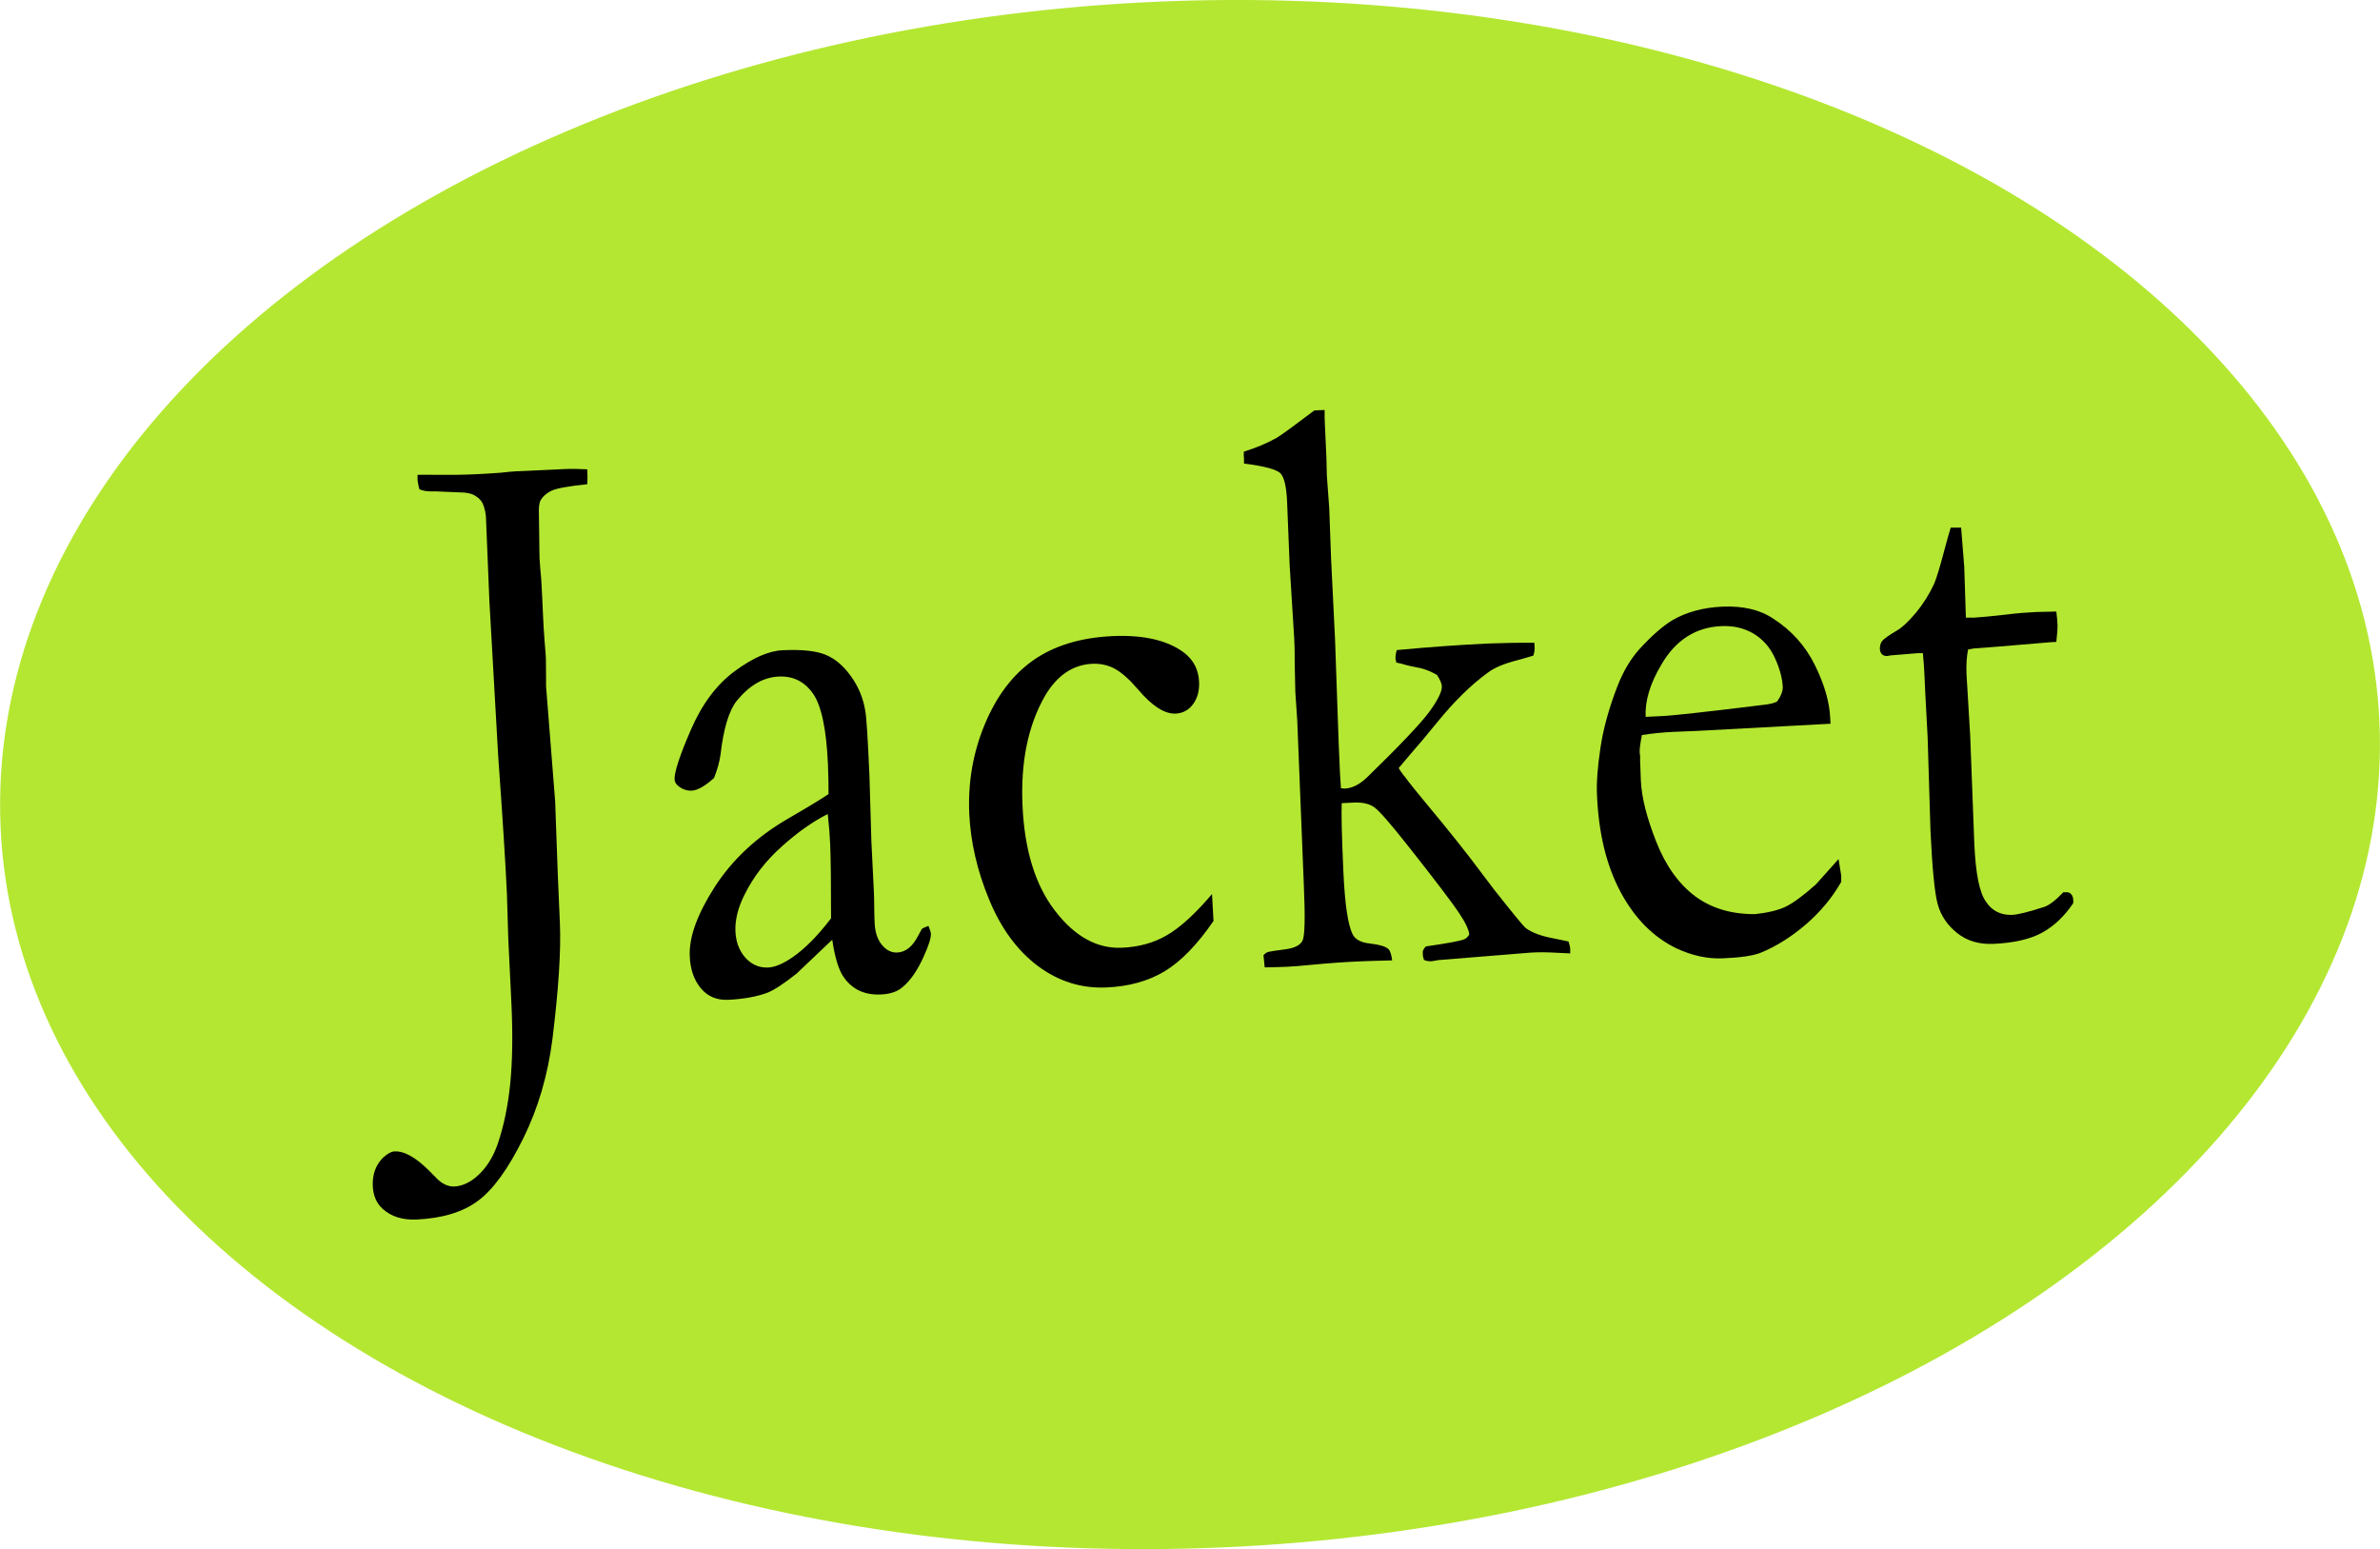
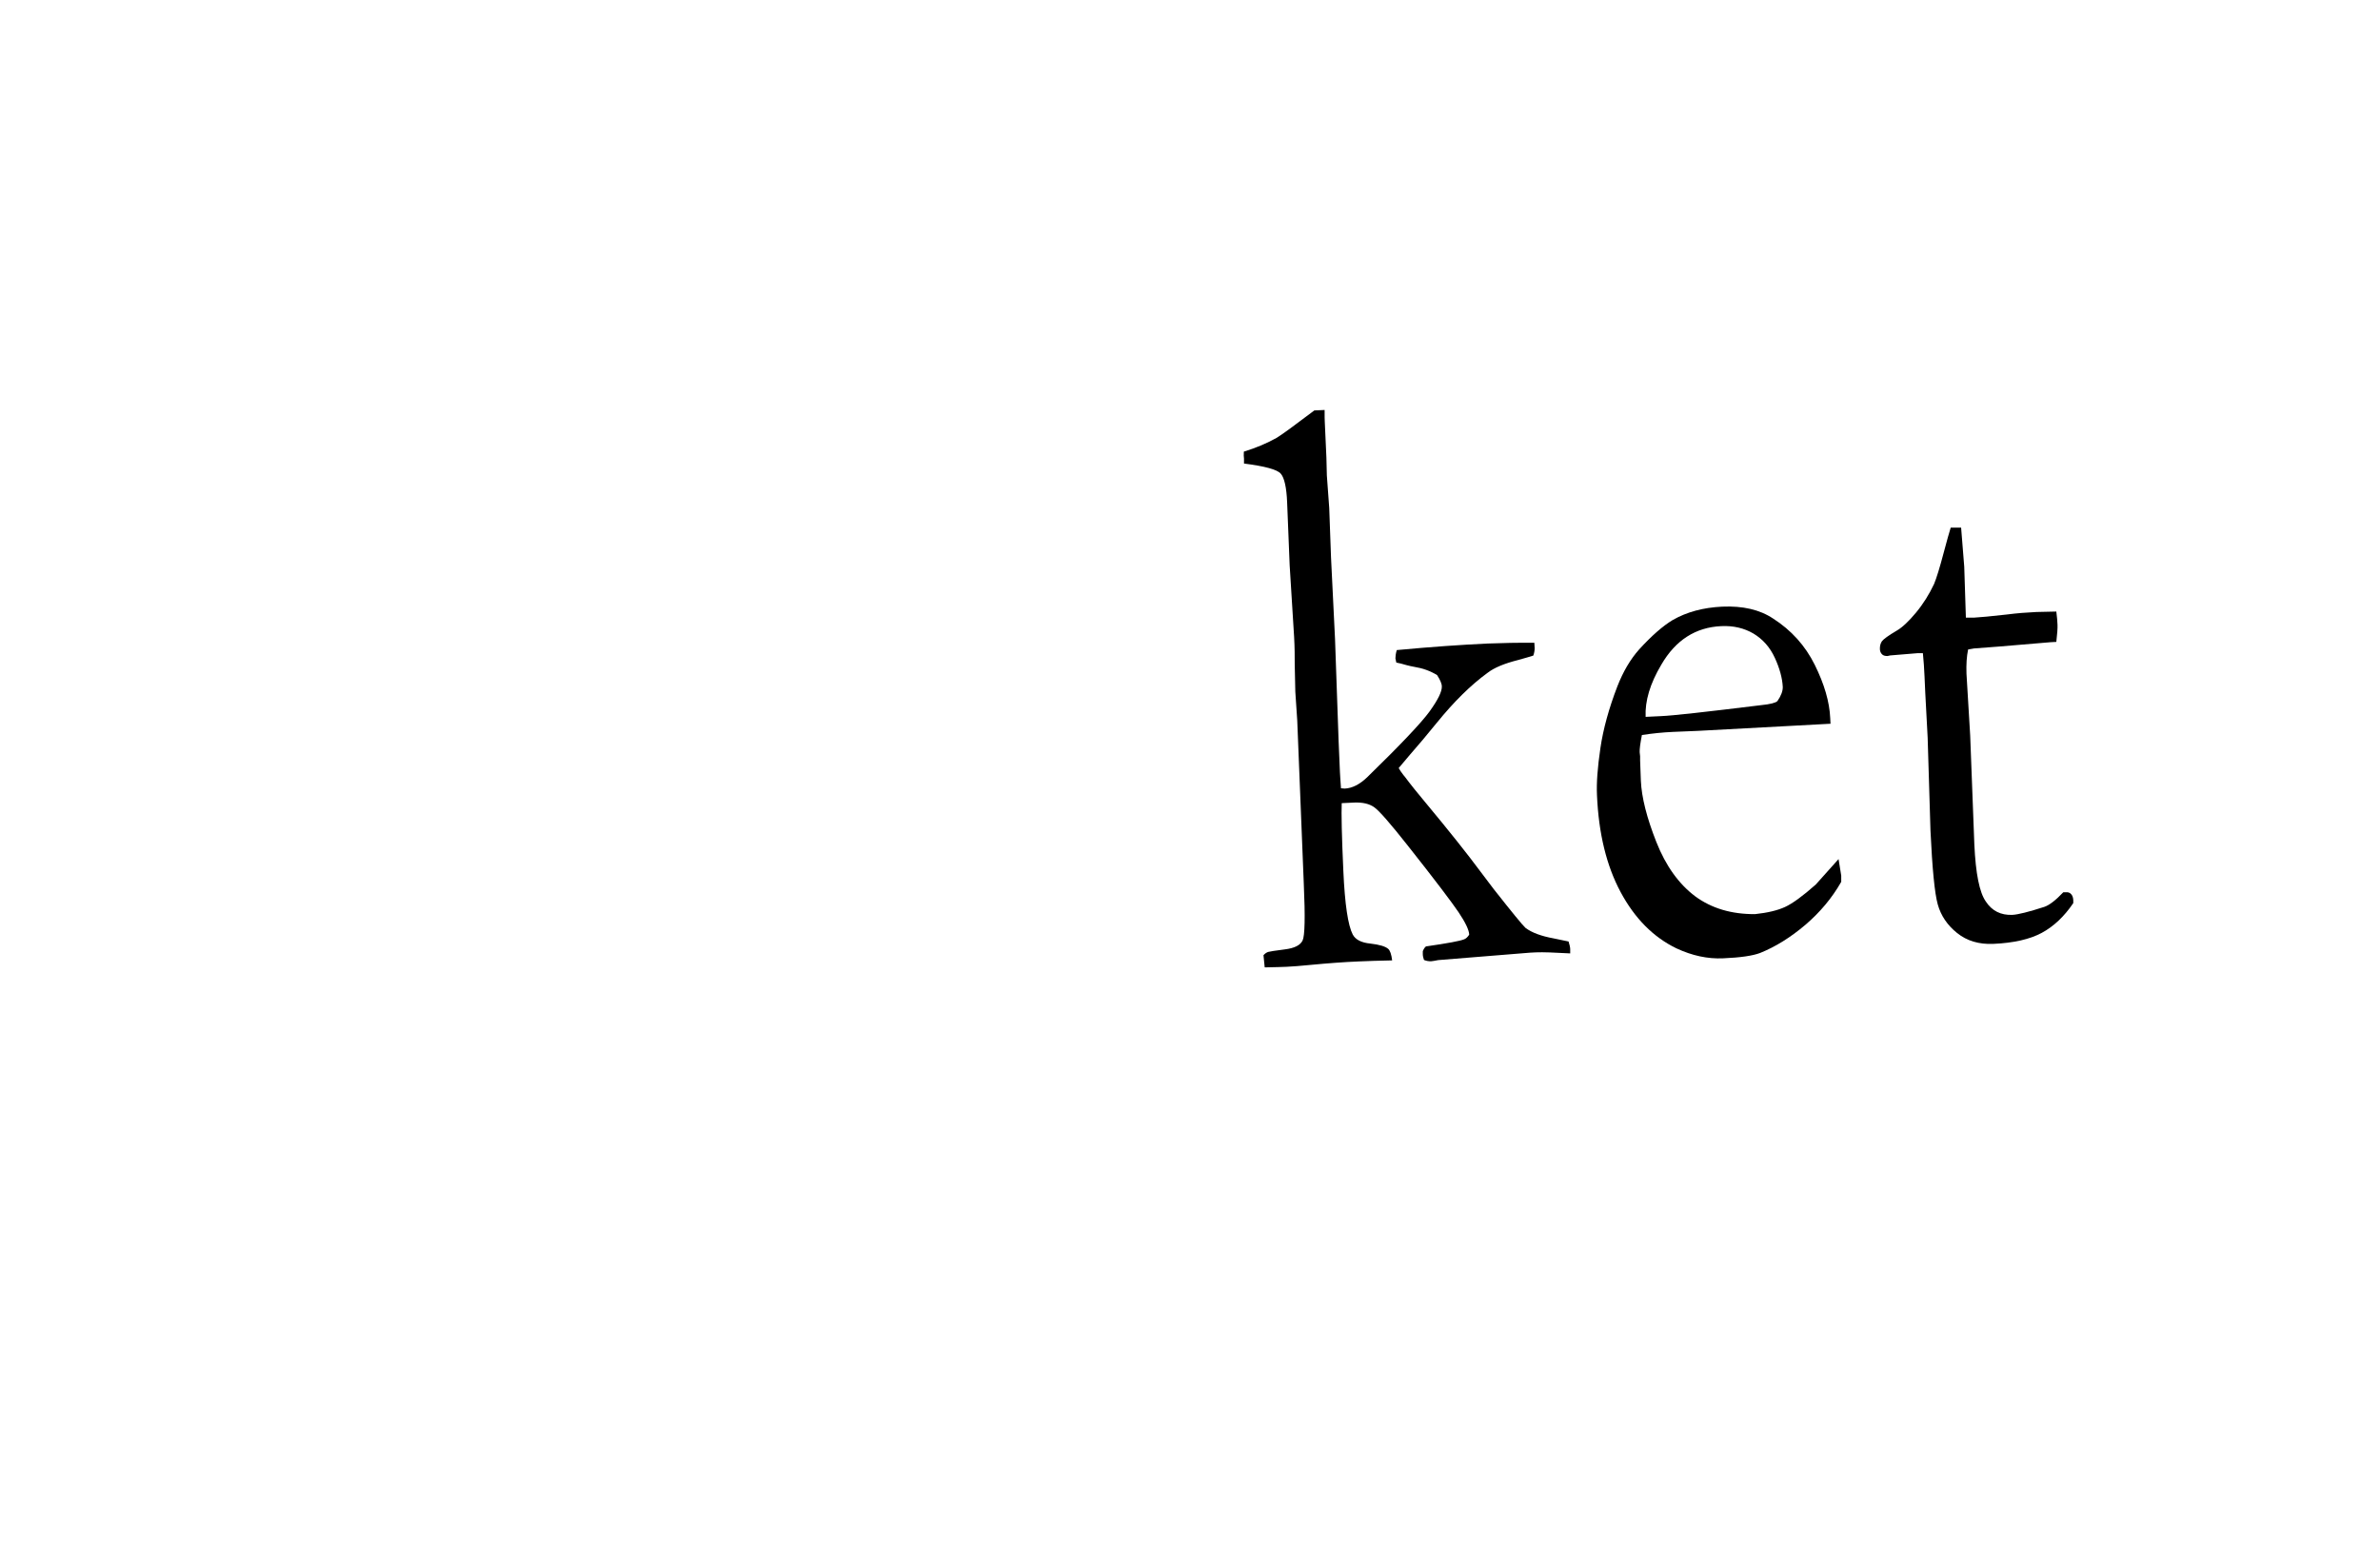
<svg xmlns="http://www.w3.org/2000/svg" id="_レイヤー_2" data-name="レイヤー 2" viewBox="0 0 160 104.14">
  <defs>
    <style>
      .cls-1 {
        fill: #b4e732;
      }
    </style>
  </defs>
  <g id="_デザイン" data-name="デザイン">
    <g>
-       <ellipse class="cls-1" cx="80" cy="52.07" rx="80.04" ry="52" transform="translate(-2.22 3.58) rotate(-2.53)" />
      <g>
-         <path d="M25.78,77.8c.27-.25.52-.39.74-.4.68-.03,1.48.43,2.4,1.37.16.16.27.28.35.35l.12.13c.37.35.75.52,1.14.51.56-.02,1.12-.29,1.66-.8.54-.51.97-1.2,1.27-2.06.41-1.21.69-2.56.84-4.05.15-1.49.18-3.29.08-5.41l-.21-4.34-.09-2.98c-.09-2.02-.29-5.13-.59-9.33l-.59-10.39-.22-5.37c0-.48-.09-.9-.26-1.24-.1-.18-.26-.34-.5-.48-.24-.14-.57-.21-1-.21l-1.65-.07c-.52.02-.88-.03-1.08-.15-.07-.27-.11-.49-.12-.63v-.33c.33-.01.73-.01,1.21,0,.92.01,1.82,0,2.7-.04.42-.02.96-.05,1.65-.1.52-.06.88-.09,1.09-.1l3.27-.15c.46-.02.96-.01,1.49.02.02.43.02.76,0,1-1.27.13-2.08.28-2.41.44-.33.16-.58.38-.73.65-.1.17-.13.5-.11.98l.04,2.9.05.69c.04.33.09.97.13,1.92l.05,1.11c.03.65.06,1.22.1,1.72.06.74.1,1.18.1,1.33,0,.17.01.6.01,1.31,0,.21,0,.38,0,.53l.61,7.72.18,4.98.14,3.22c.08,1.85-.09,4.45-.5,7.79-.31,2.43-.96,4.65-1.96,6.68-1,2.02-2,3.42-3.03,4.19-1.02.77-2.41,1.19-4.16,1.27-.93.04-1.7-.2-2.28-.73-.4-.37-.62-.88-.65-1.53-.03-.78.2-1.42.72-1.93Z" />
-         <path d="M62.42,62.25c.1.24.15.41.16.52.01.28-.14.78-.47,1.5-.42.95-.9,1.65-1.45,2.1-.34.29-.83.46-1.45.48-1.07.05-1.89-.33-2.46-1.12-.35-.47-.62-1.32-.8-2.56l-2.4,2.28c-.85.67-1.5,1.1-1.95,1.28-.73.27-1.62.43-2.65.48-.76.03-1.37-.22-1.83-.77-.46-.55-.71-1.26-.75-2.15-.06-1.28.5-2.83,1.68-4.67,1.18-1.83,2.82-3.37,4.93-4.59,1.48-.86,2.39-1.42,2.72-1.65,0-.61-.01-1.28-.04-2-.1-2.35-.44-3.94-1-4.75-.57-.81-1.34-1.2-2.32-1.15-1.03.05-1.96.59-2.81,1.63-.52.65-.89,1.86-1.09,3.61-.07.49-.21,1.01-.44,1.58-.61.55-1.11.83-1.5.85-.33.01-.63-.09-.91-.32-.15-.12-.23-.27-.24-.44-.02-.48.34-1.59,1.09-3.32.75-1.73,1.73-3.05,2.95-3.95s2.29-1.37,3.23-1.41c1.28-.06,2.23.04,2.87.3.64.26,1.21.74,1.71,1.44.51.7.83,1.48.97,2.33.08.41.17,1.86.28,4.36l.13,4.42.16,3.22c.02.43.03.79.03,1.08,0,.54.02.94.03,1.2.03.61.19,1.1.49,1.46.3.36.64.53,1.03.51.56-.02,1.03-.4,1.4-1.12l.25-.46c.07-.06.23-.13.48-.22ZM55.87,61.73c0-2.36-.02-4.02-.06-4.98-.02-.5-.07-1.18-.16-2.03-.98.49-2.01,1.21-3.08,2.17-1.08.96-1.92,2.04-2.52,3.26-.44.87-.64,1.69-.61,2.45.03.72.26,1.32.67,1.78.42.46.92.68,1.52.66.46-.02,1.01-.25,1.65-.69.84-.58,1.7-1.45,2.59-2.62Z" />
-         <path d="M81.48,60.1l.1,1.81c-1.09,1.59-2.18,2.71-3.28,3.38-1.1.66-2.42,1.03-3.94,1.09-1.66.07-3.18-.4-4.57-1.43-1.38-1.03-2.48-2.51-3.29-4.47-.81-1.95-1.25-3.88-1.34-5.79-.09-2.09.25-4.09,1.04-5.99s1.87-3.34,3.27-4.32,3.17-1.52,5.34-1.62c2.08-.09,3.68.28,4.8,1.12.63.49.97,1.15,1,1.96.03.59-.11,1.09-.4,1.49-.29.4-.69.62-1.18.64-.74.03-1.58-.51-2.52-1.62-.58-.68-1.1-1.14-1.56-1.39-.46-.25-.96-.36-1.51-.34-1.32.06-2.39.79-3.2,2.18-1.13,1.98-1.63,4.43-1.5,7.34.13,3,.86,5.37,2.19,7.09,1.32,1.72,2.82,2.55,4.48,2.48,1.16-.05,2.17-.33,3.05-.85.88-.51,1.89-1.43,3.03-2.77Z" />
        <path d="M85.02,65.01l-.08-.8c.11-.12.22-.19.32-.22.1-.03.48-.09,1.12-.17.64-.08,1.04-.28,1.19-.6.15-.31.18-1.58.08-3.8l-.44-10.98-.13-1.94c0-.17-.02-.79-.04-1.86,0-.5,0-1.1-.04-1.81l-.3-4.83-.17-4.22c-.04-1.02-.19-1.67-.43-1.94-.24-.28-1.07-.5-2.47-.68v-.33c-.02-.11-.02-.27-.01-.47.84-.26,1.57-.57,2.21-.93.33-.2,1.17-.81,2.53-1.84l.69-.03c0,.43,0,.69.01.78l.11,2.42.03,1.2.16,2.19.12,3.31.27,5.5.24,6.84.09,2.11c.01.26.04.62.07,1.08l.25.02c.5-.02,1.01-.28,1.51-.76,2.24-2.18,3.64-3.66,4.2-4.43.56-.78.83-1.33.82-1.67,0-.2-.12-.46-.32-.77-.46-.28-.96-.46-1.52-.55-.17-.03-.35-.07-.54-.12-.27-.08-.5-.14-.68-.17l-.06-.28c0-.13.02-.32.09-.56,2.34-.22,4.38-.36,6.11-.44.98-.04,2.03-.06,3.14-.05l.02.36c0,.13-.02.3-.09.5-.22.07-.56.17-1.03.3-.91.23-1.6.51-2.06.87-1.11.81-2.24,1.92-3.4,3.35-.69.85-1.29,1.56-1.8,2.14l-.76.9c.07.13.17.28.31.46.06.07.19.23.38.49.19.25.53.67,1.02,1.26,1.7,2.04,2.95,3.62,3.78,4.74.27.36.57.75.9,1.19,1.23,1.56,1.94,2.43,2.14,2.61.43.32,1.06.55,1.88.7.39.08.73.15,1.01.21.07.22.11.4.11.52v.28c-1.07-.06-1.83-.09-2.29-.07l-.4.02-6.18.5c-.24.05-.4.07-.49.08-.15,0-.31-.02-.47-.09-.05-.15-.08-.27-.08-.39v-.2c.07-.17.15-.28.22-.32,1.46-.21,2.3-.37,2.54-.47.13-.04.25-.15.36-.32-.01-.31-.25-.81-.71-1.5-.46-.68-1.6-2.19-3.43-4.5-1.16-1.47-1.91-2.33-2.24-2.56-.33-.24-.78-.34-1.34-.32l-.85.04c-.03.67,0,2.19.11,4.58.1,2.22.31,3.63.63,4.25.18.34.57.55,1.19.61.61.07,1.01.19,1.2.36.12.11.21.36.26.77-.89.02-1.64.04-2.25.07-.98.04-2.05.12-3.2.23-.7.07-1.24.11-1.64.13-.3.01-.79.03-1.47.04Z" />
        <path d="M123.08,48.65l-8.92.48-1.69.07c-.68.03-1.38.1-2.09.21-.11.56-.16.94-.15,1.15l.03.28v.28s.05,1.36.05,1.36c.05,1.13.4,2.5,1.04,4.12.64,1.62,1.52,2.83,2.61,3.65,1.1.81,2.44,1.21,4.03,1.2.84-.09,1.51-.25,2.01-.48s1.19-.73,2.07-1.51l1.53-1.71.18,1.11c0,.13,0,.27,0,.42-.62,1.09-1.43,2.05-2.41,2.89-.99.84-2,1.47-3.04,1.89-.5.19-1.32.31-2.48.36-1.05.05-2.1-.18-3.15-.67-1.55-.75-2.8-2.01-3.75-3.78-.95-1.77-1.48-3.94-1.59-6.52-.04-.82.04-1.87.23-3.16.19-1.29.57-2.67,1.14-4.15.39-1,.88-1.83,1.47-2.49.85-.93,1.6-1.58,2.25-1.97.94-.54,2.05-.84,3.33-.9,1.38-.06,2.52.2,3.42.8,1.22.78,2.16,1.82,2.8,3.11.64,1.29.99,2.48,1.04,3.58l.02.39ZM110.61,48.19l1.05-.05c.76-.03,3.01-.28,6.75-.74.59-.06.95-.15,1.08-.27.25-.36.37-.69.36-.96-.03-.57-.2-1.22-.53-1.94-.33-.72-.81-1.26-1.44-1.64-.63-.37-1.36-.54-2.17-.5-1.72.08-3.07.94-4.03,2.6-.75,1.26-1.1,2.43-1.05,3.5Z" />
        <path d="M131.15,35.47h.69s.21,2.63.21,2.63l.11,3.42c.28,0,.46,0,.54,0,.39-.02,1.12-.09,2.2-.21.69-.09,1.36-.14,2-.17.3-.01.74-.02,1.34-.03.05.37.07.67.08.89.01.24-.02.62-.08,1.15l-.38.02-3.44.29-1.71.13-.4.07c-.1.47-.13,1.01-.11,1.62l.25,4.17.28,7.34c.09,1.93.34,3.2.77,3.81.41.63,1.01.93,1.78.9.39-.02,1.11-.2,2.16-.54.32-.11.75-.43,1.27-.98h.2c.13-.01.24.03.33.13.09.1.13.23.14.4v.2c-.61.9-1.32,1.57-2.12,2s-1.89.68-3.26.74c-.96.04-1.77-.2-2.43-.73-.66-.53-1.09-1.17-1.3-1.92-.21-.75-.37-2.41-.49-4.96l-.19-6.26-.16-3-.05-1.11c-.02-.52-.06-1.04-.11-1.56h-.38s-1.82.15-1.82.15l-.18.04c-.16,0-.29-.03-.37-.12-.09-.09-.13-.2-.14-.33-.01-.22.04-.41.14-.55.11-.14.43-.38.98-.7.38-.22.81-.62,1.3-1.21.49-.59.89-1.23,1.22-1.93.16-.38.38-1.09.66-2.15.2-.77.36-1.31.46-1.64Z" />
      </g>
    </g>
  </g>
</svg>